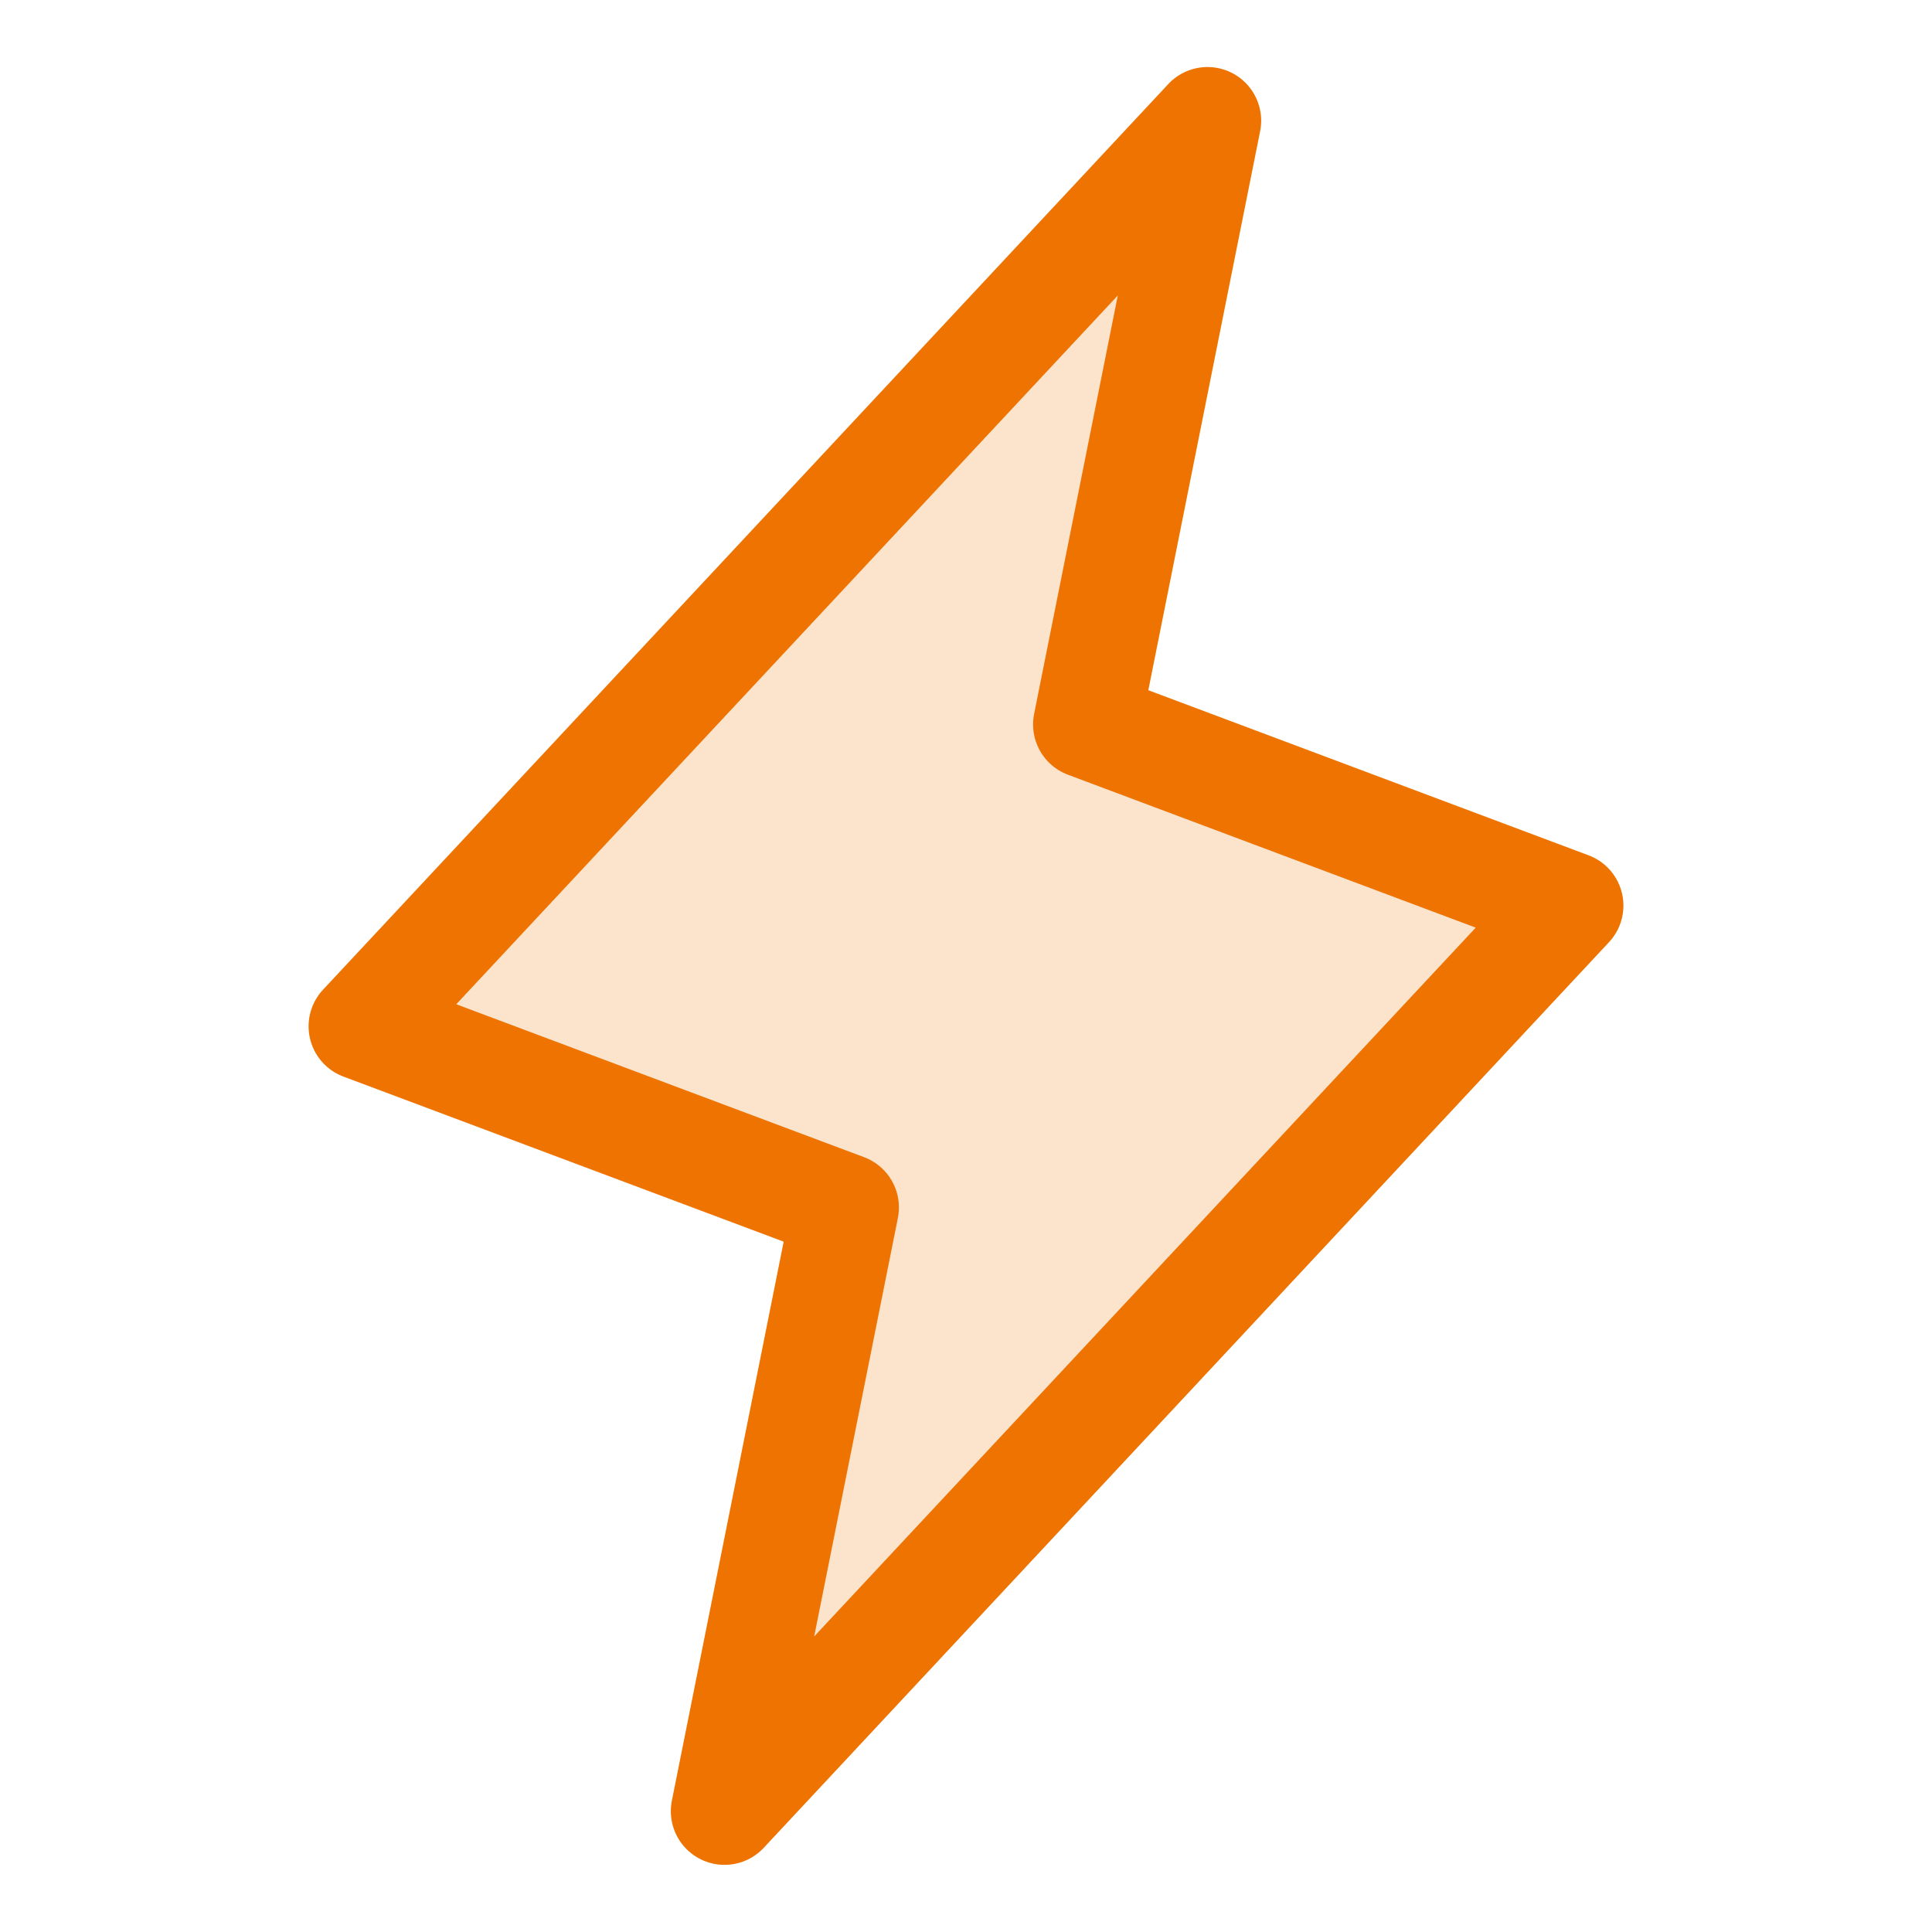
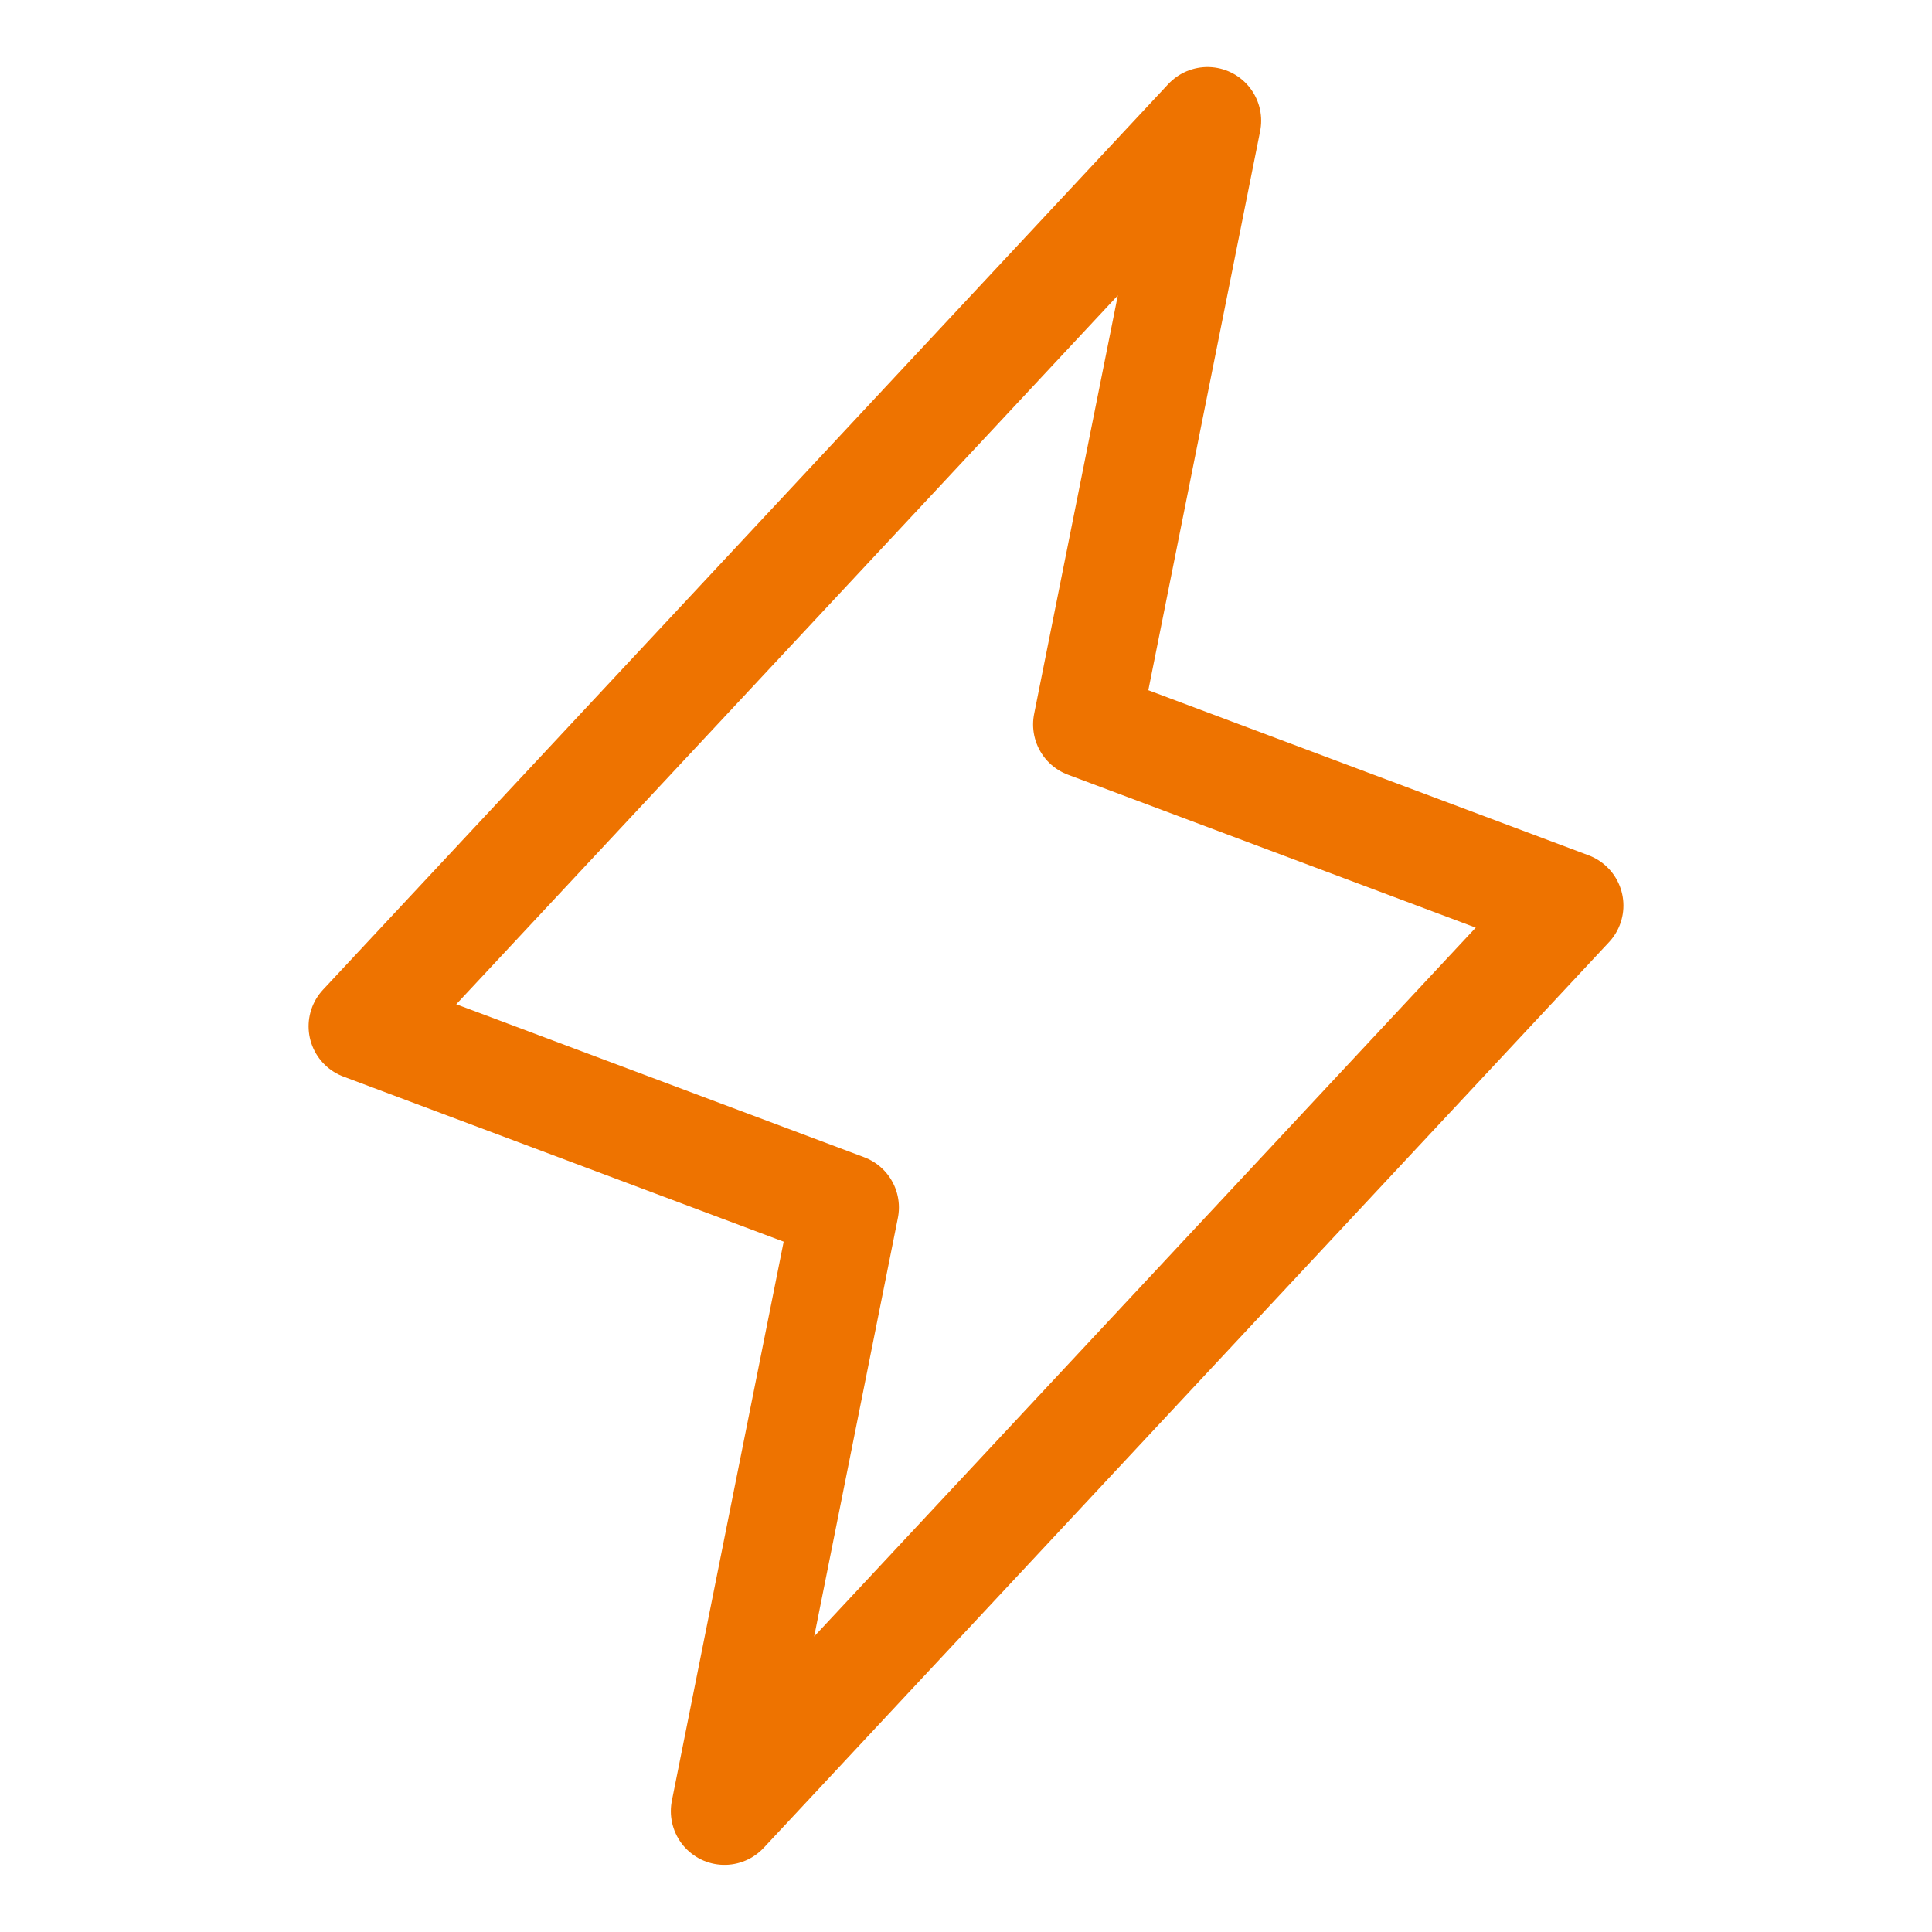
<svg xmlns="http://www.w3.org/2000/svg" width="36" height="36" viewBox="0 0 36 36" fill="none">
-   <path opacity="0.2" d="M13.5 33.749L15.75 22.499L6.75 19.124L22.5 2.249L20.25 13.499L29.25 16.874L13.5 33.749Z" fill="#EE7300" />
  <path d="M13.5 33.749L15.75 22.499L6.75 19.124L22.5 2.249L20.25 13.499L29.25 16.874L13.5 33.749Z" stroke="#EE7300" stroke-width="2" stroke-linecap="round" stroke-linejoin="round" />
</svg>